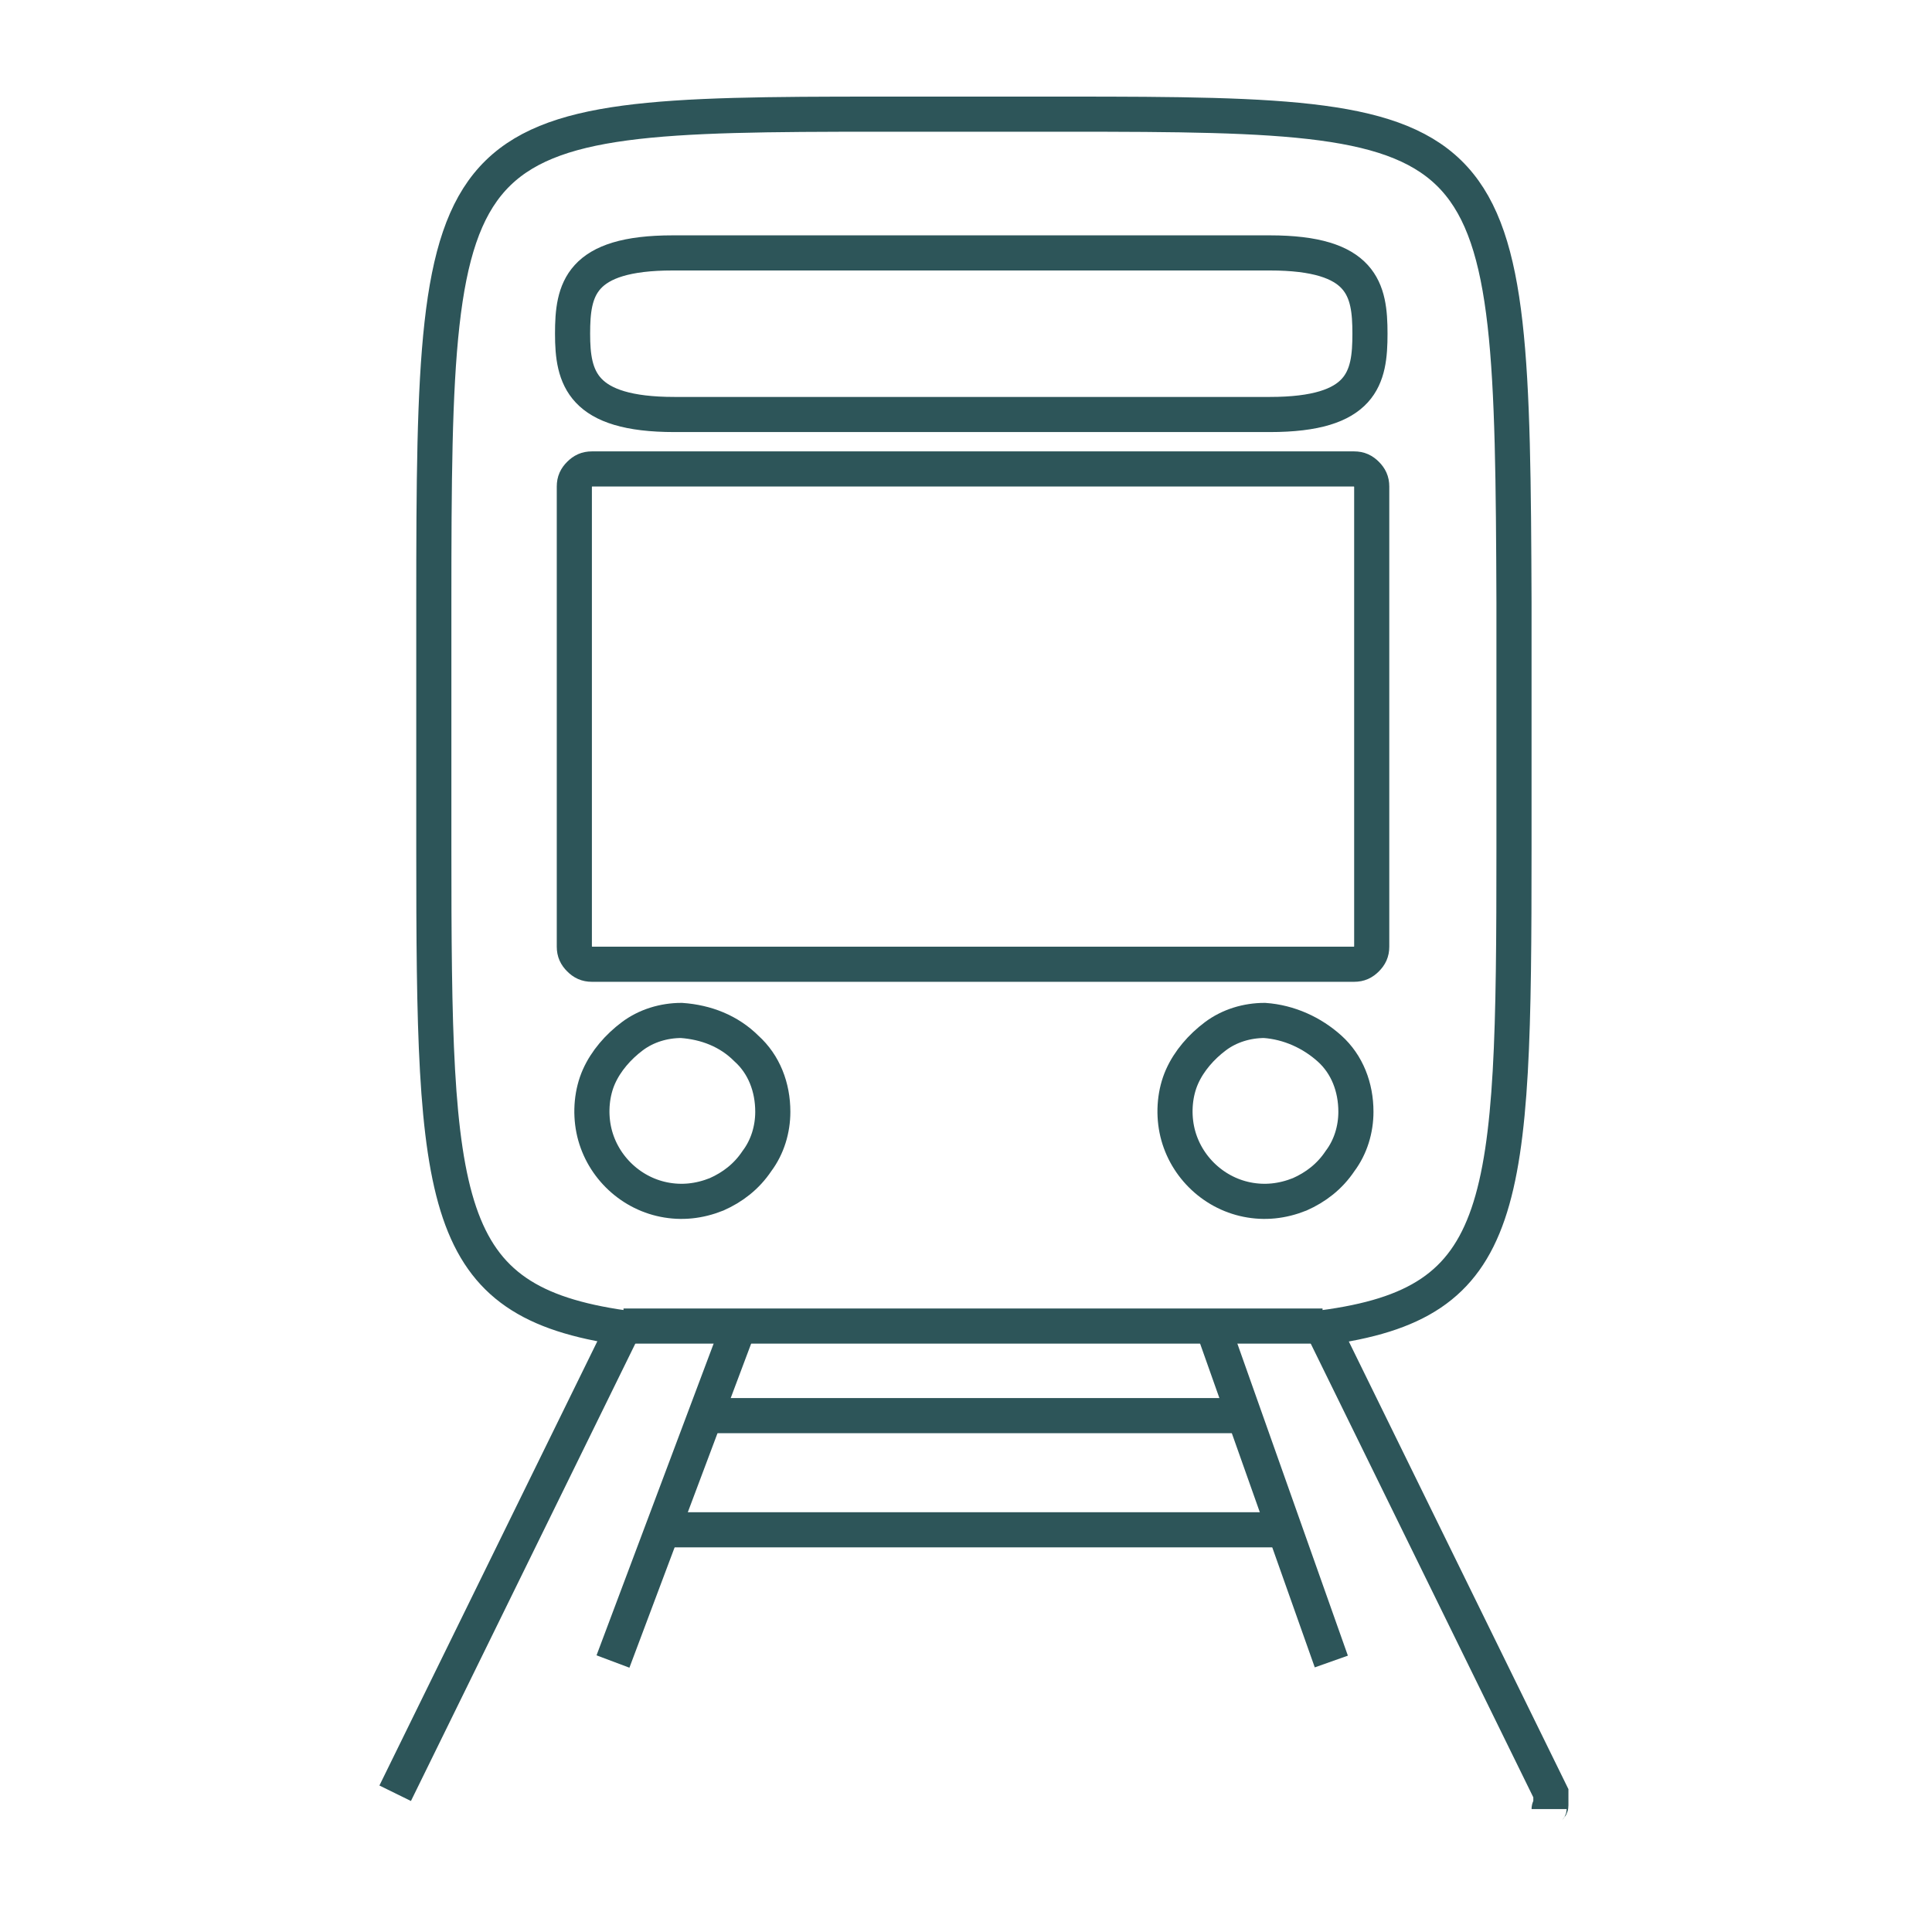
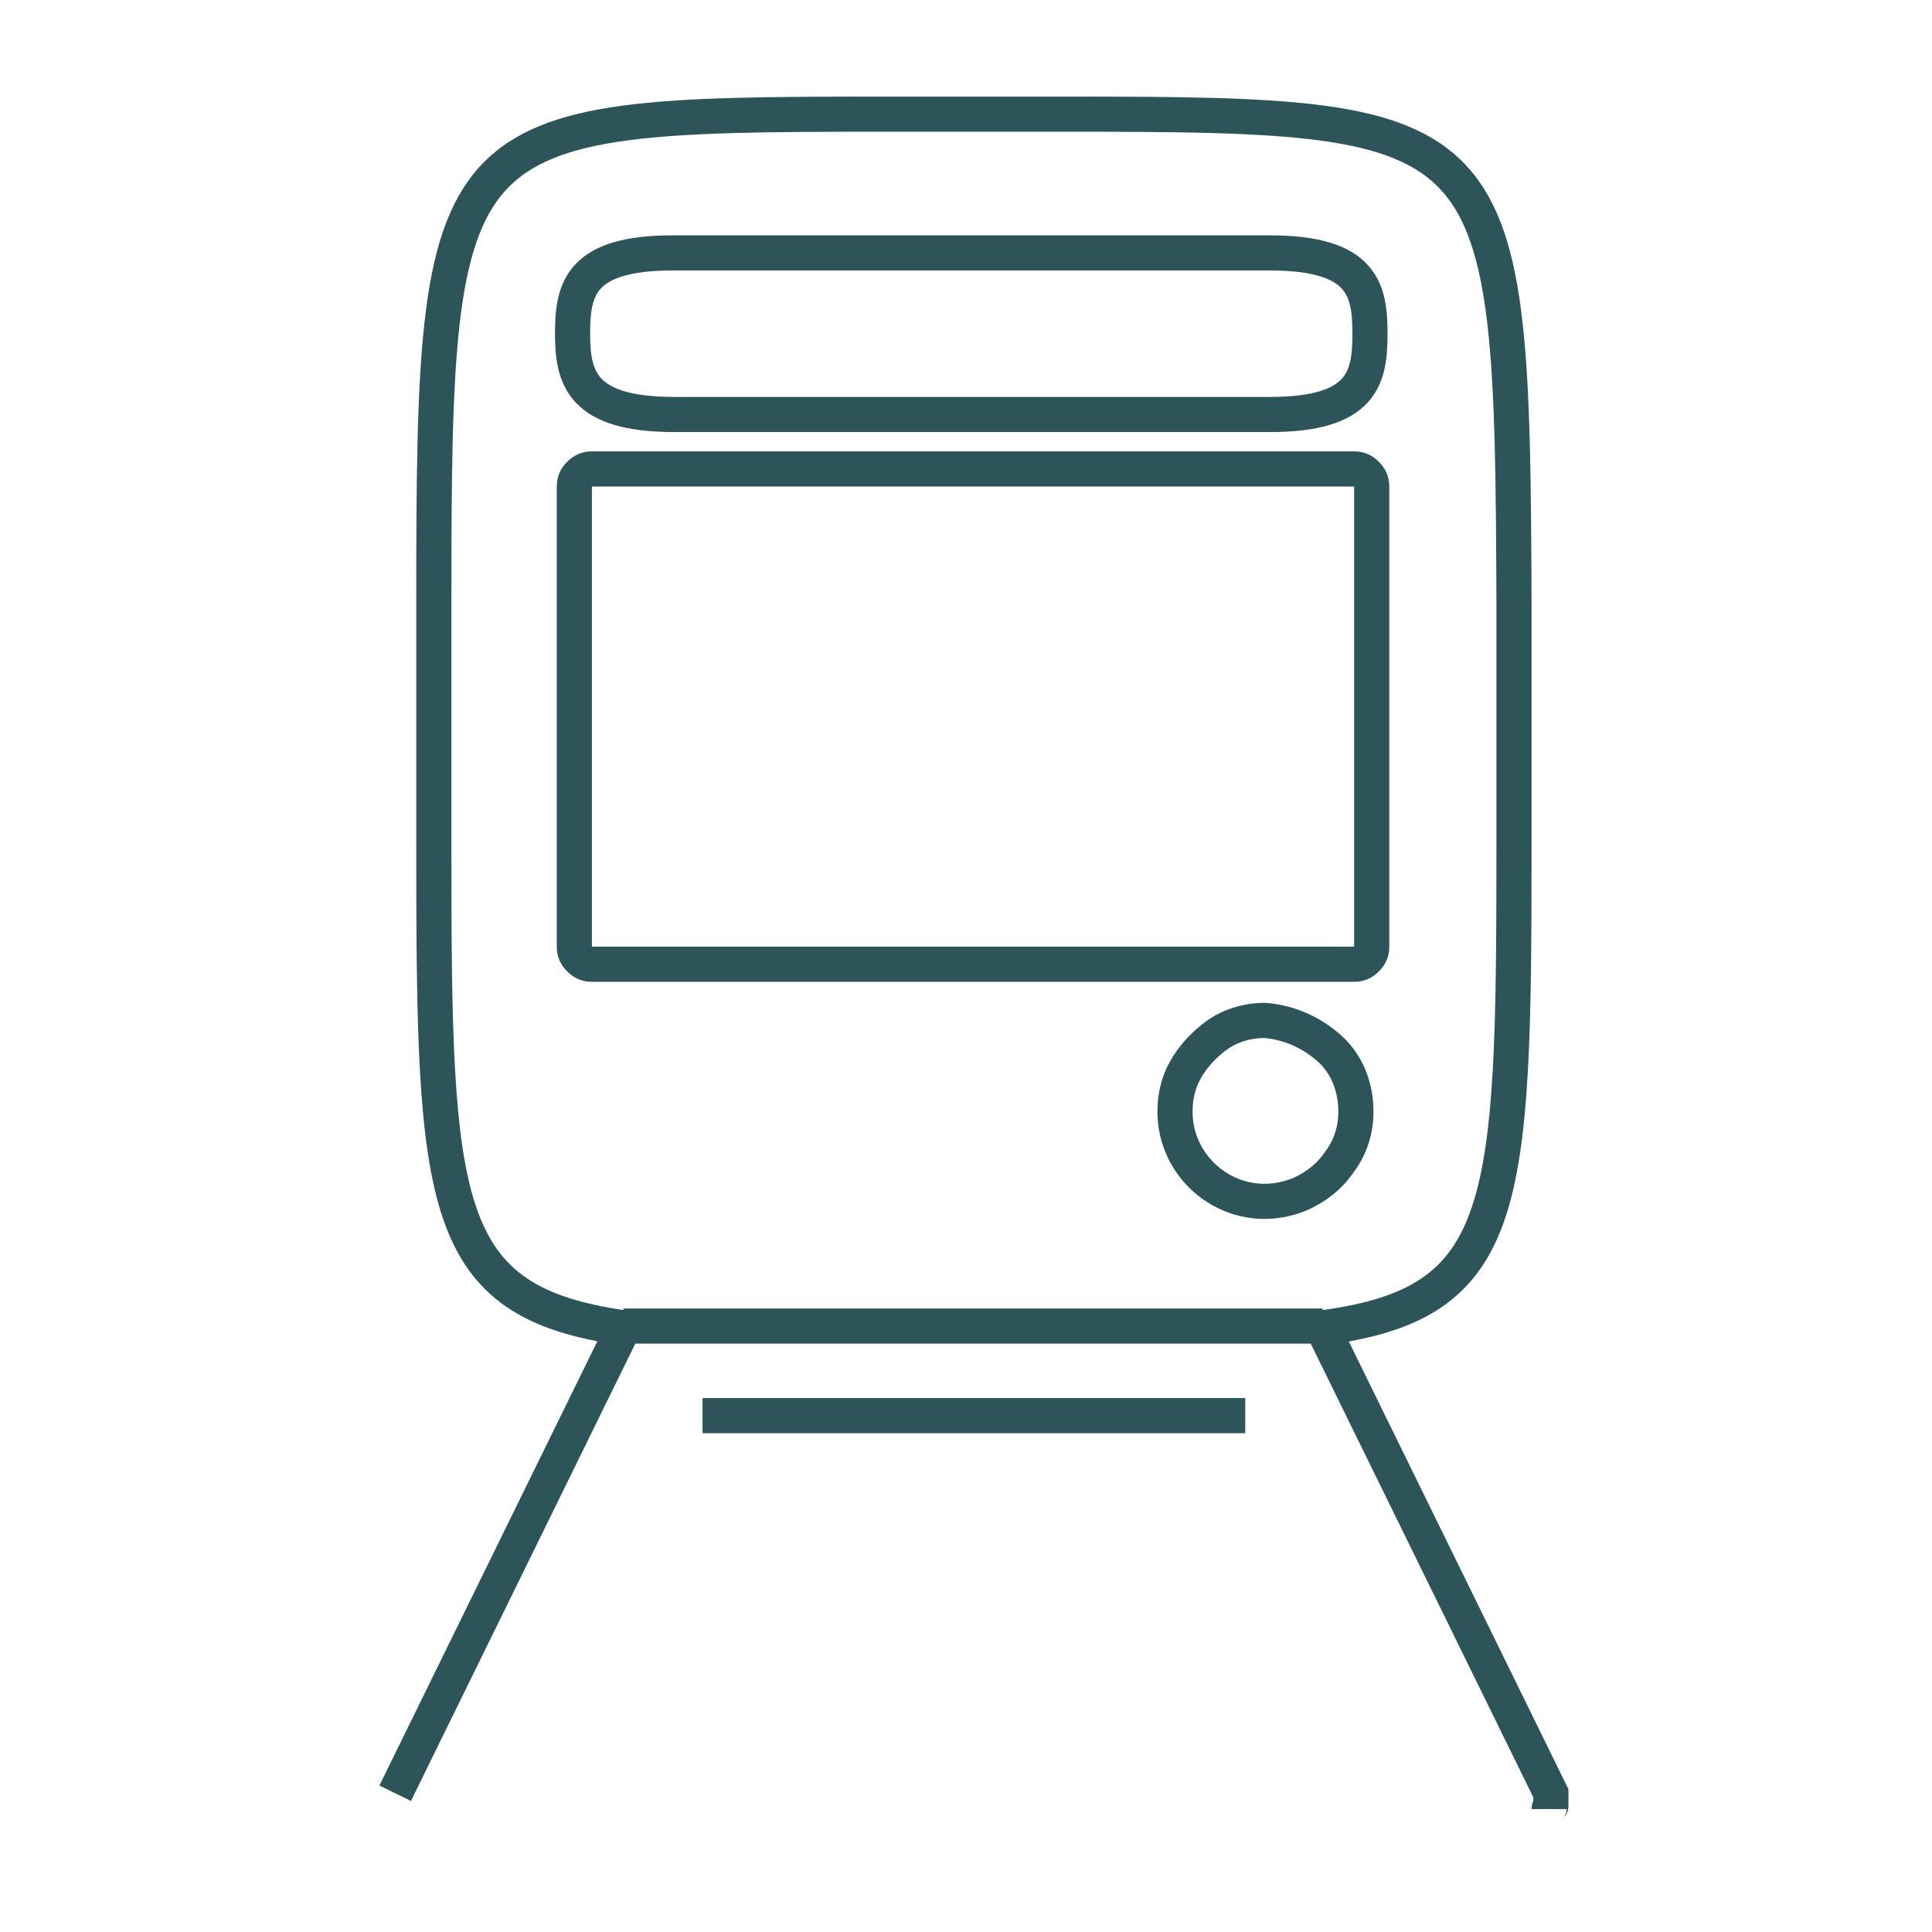
<svg xmlns="http://www.w3.org/2000/svg" version="1.1" id="Layer_1" x="0px" y="0px" width="110px" height="110px" viewBox="0 0 110 110" style="enable-background:new 0 0 110 110;" xml:space="preserve">
  <style type="text/css">
	.st0{fill:none;stroke:#2D5559;stroke-width:2;stroke-miterlimit:10;}
</style>
  <path class="st0" d="M38.4,23.6h33.9c5.3,0,5.7-2.1,5.7-4.6c0-2.5-0.4-4.6-5.7-4.6h-34c-5.3,0-5.7,2.1-5.7,4.6S33.1,23.6,38.4,23.6z  " />
  <path class="st0" d="M78.1,53.9V27.7c0-0.3-0.1-0.5-0.3-0.7c-0.2-0.2-0.4-0.3-0.7-0.3H33.7c-0.3,0-0.5,0.1-0.7,0.3  c-0.2,0.2-0.3,0.4-0.3,0.7v26.2c0,0.3,0.1,0.5,0.3,0.7c0.2,0.2,0.4,0.3,0.7,0.3h43.4c0.3,0,0.5-0.1,0.7-0.3  C78,54.4,78.1,54.2,78.1,53.9z" />
-   <path class="st0" d="M38.8,58.1c-1,0-2,0.3-2.8,0.9c-0.8,0.6-1.5,1.4-1.9,2.3c-0.4,0.9-0.5,2-0.3,3c0.2,1,0.7,1.9,1.4,2.6  c0.7,0.7,1.6,1.2,2.6,1.4c1,0.2,2,0.1,3-0.3c0.9-0.4,1.7-1,2.3-1.9c0.6-0.8,0.9-1.8,0.9-2.8c0-1.4-0.5-2.7-1.5-3.6  C41.5,58.7,40.2,58.2,38.8,58.1z" />
  <path class="st0" d="M72,58.1c-1,0-2,0.3-2.8,0.9c-0.8,0.6-1.5,1.4-1.9,2.3c-0.4,0.9-0.5,2-0.3,3c0.2,1,0.7,1.9,1.4,2.6  c0.7,0.7,1.6,1.2,2.6,1.4c1,0.2,2,0.1,3-0.3c0.9-0.4,1.7-1,2.3-1.9c0.6-0.8,0.9-1.8,0.9-2.8c0-1.4-0.5-2.7-1.5-3.6  S73.4,58.2,72,58.1L72,58.1z" />
  <path class="st0" d="M88.2,103c0-0.1,0.1-0.1,0.1-0.2c0-0.1,0-0.1,0-0.2c0,0,0-0.1,0-0.1c0-0.1,0-0.1,0-0.2c0-0.1,0-0.1,0-0.2l0,0  l-13-26.5c10.6-1.4,10.9-6.8,10.9-27.3v-14C86.1,7,85.7,6.5,60.8,6.5H50C25.2,6.5,24.7,7,24.7,34.3v14c0,20.4,0.3,25.8,10.8,27.3  l-13,26.5" />
  <path class="st0" d="M35.5,75.5l39.8,0" />
-   <path class="st0" d="M34.9,94.6L42,75.7" />
-   <path class="st0" d="M75.8,94.6l-6.8-19.2" />
  <path class="st0" d="M40,80.6h30.9" />
-   <path class="st0" d="M37.7,87.1h35.6" />
</svg>